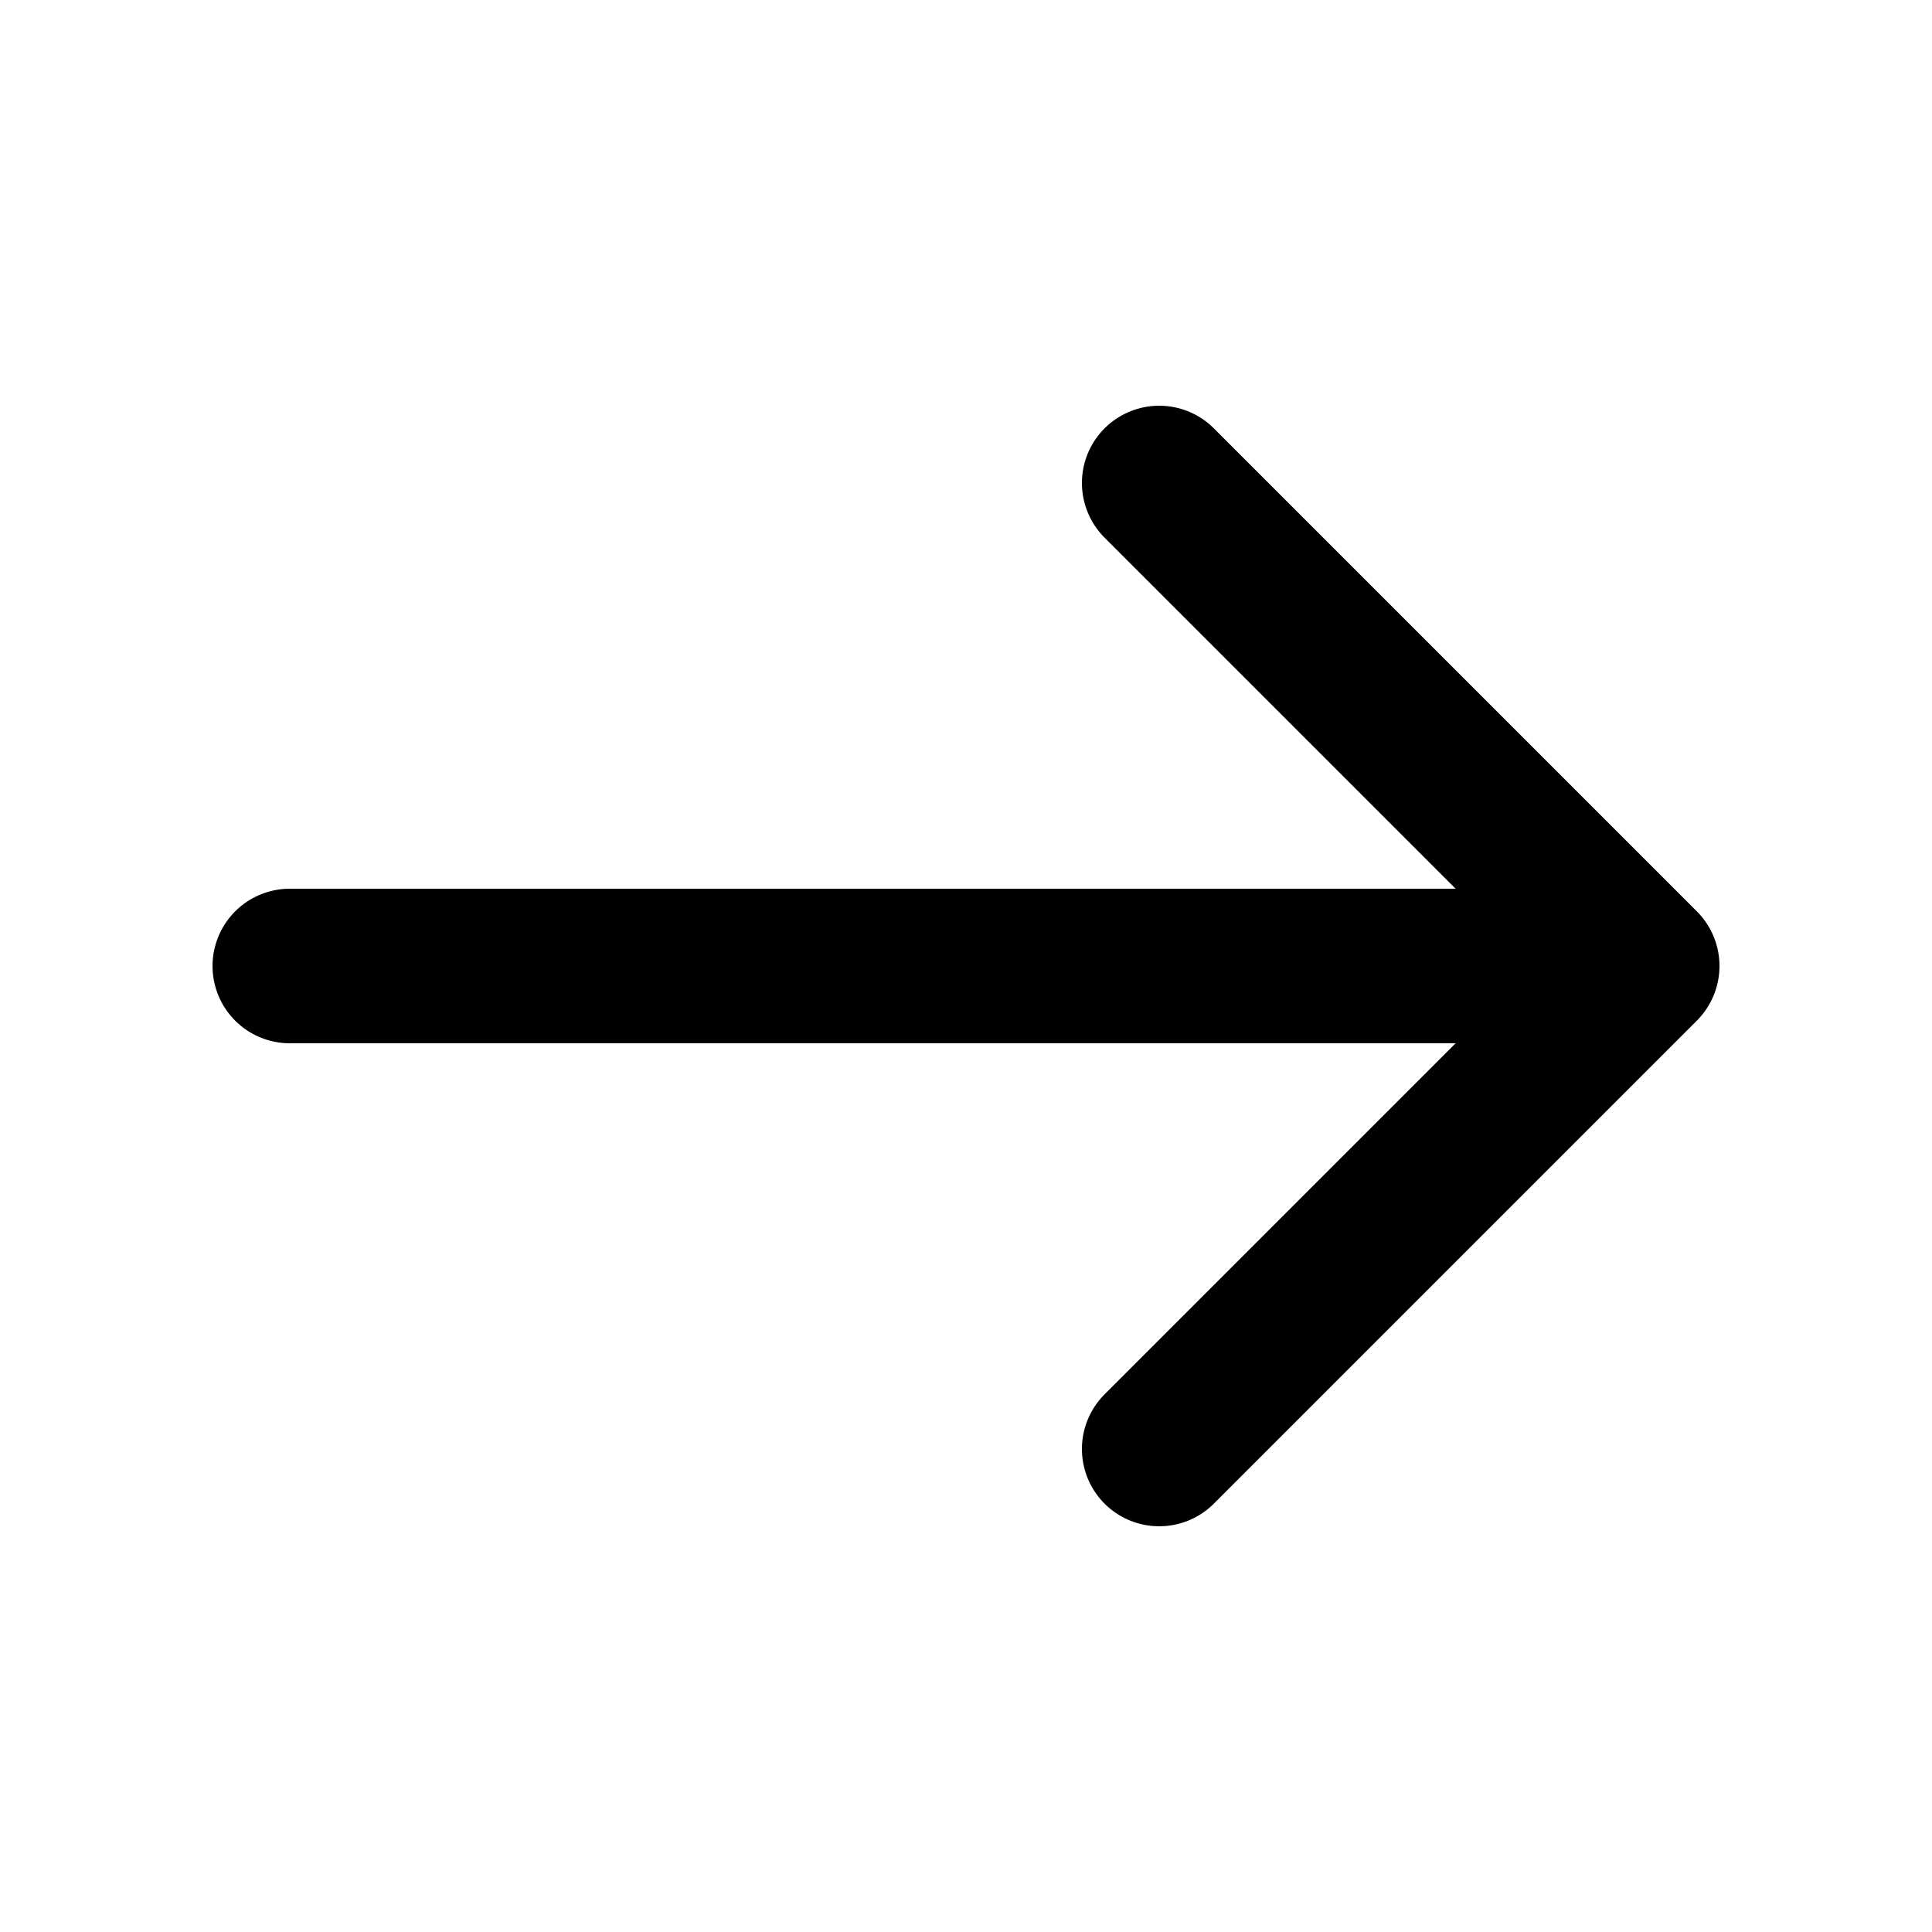
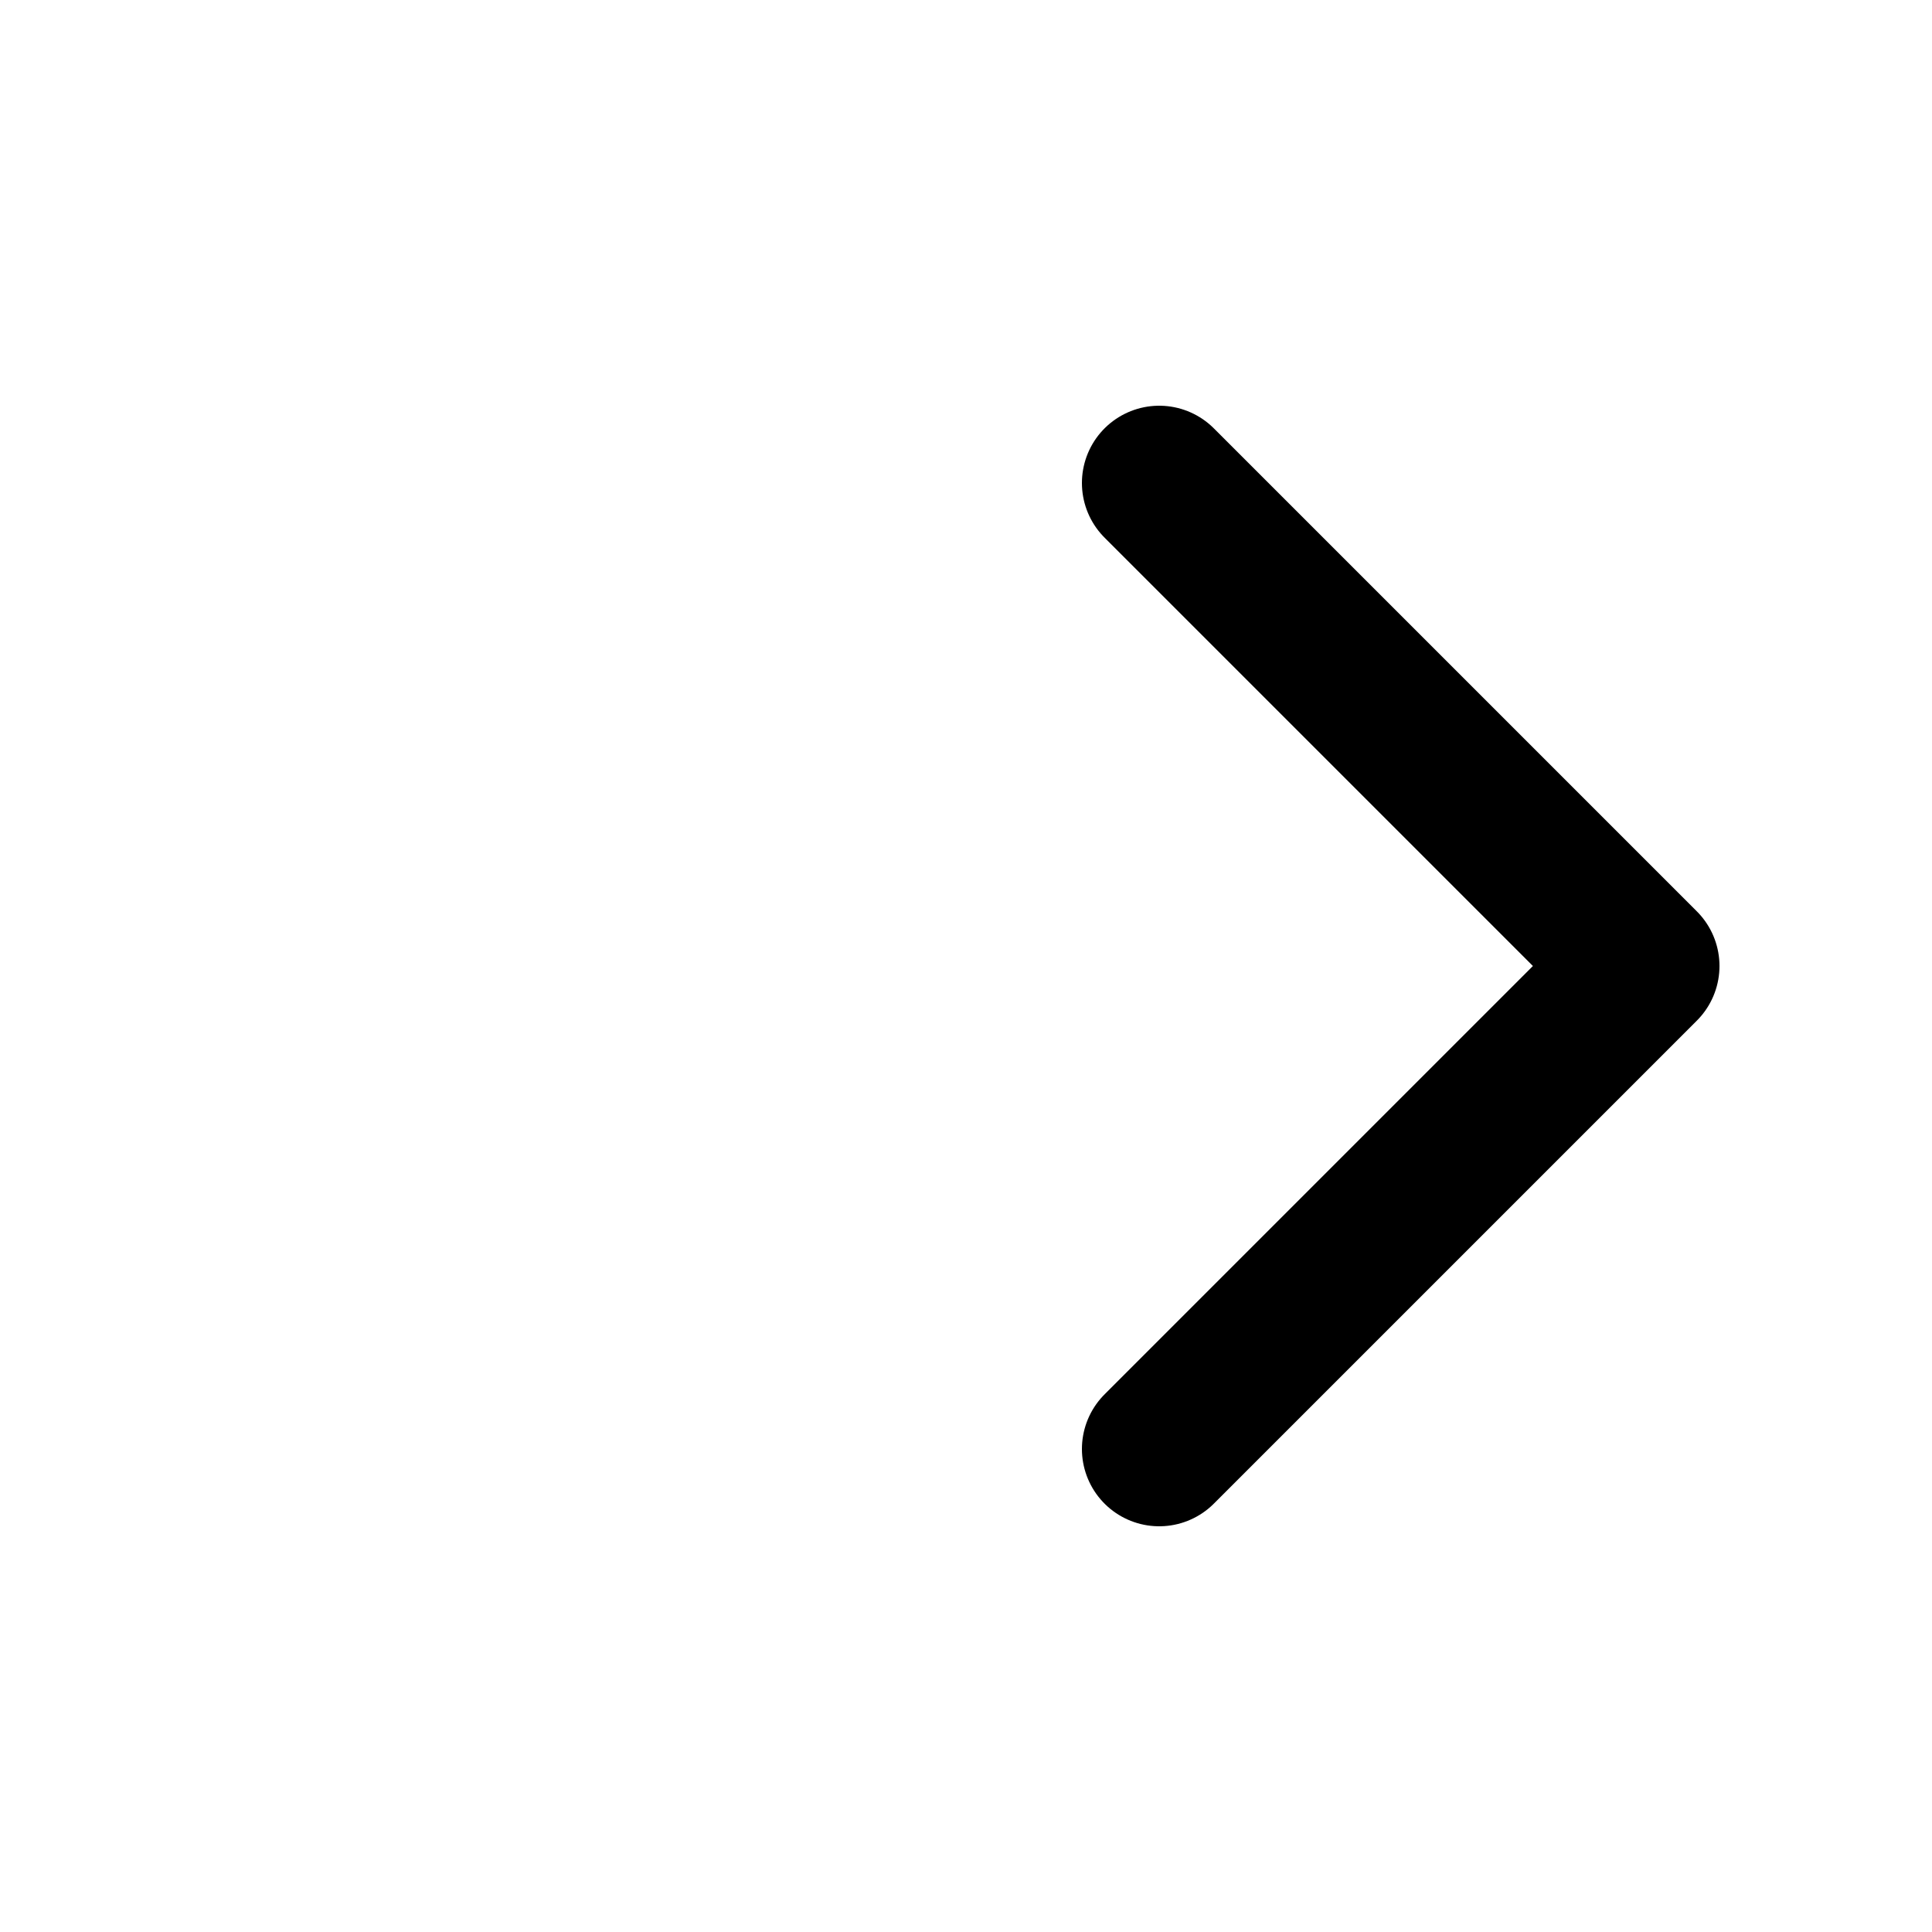
<svg xmlns="http://www.w3.org/2000/svg" width="20" height="20" viewBox="0 0 20 20" fill="none">
-   <path d="M17 10L3 10M17 10L12 15M17 10L12 5" stroke="currentColor" stroke-width="1.6" stroke-linecap="round" stroke-linejoin="round" />
+   <path d="M17 10M17 10L12 15M17 10L12 5" stroke="currentColor" stroke-width="1.6" stroke-linecap="round" stroke-linejoin="round" />
</svg>